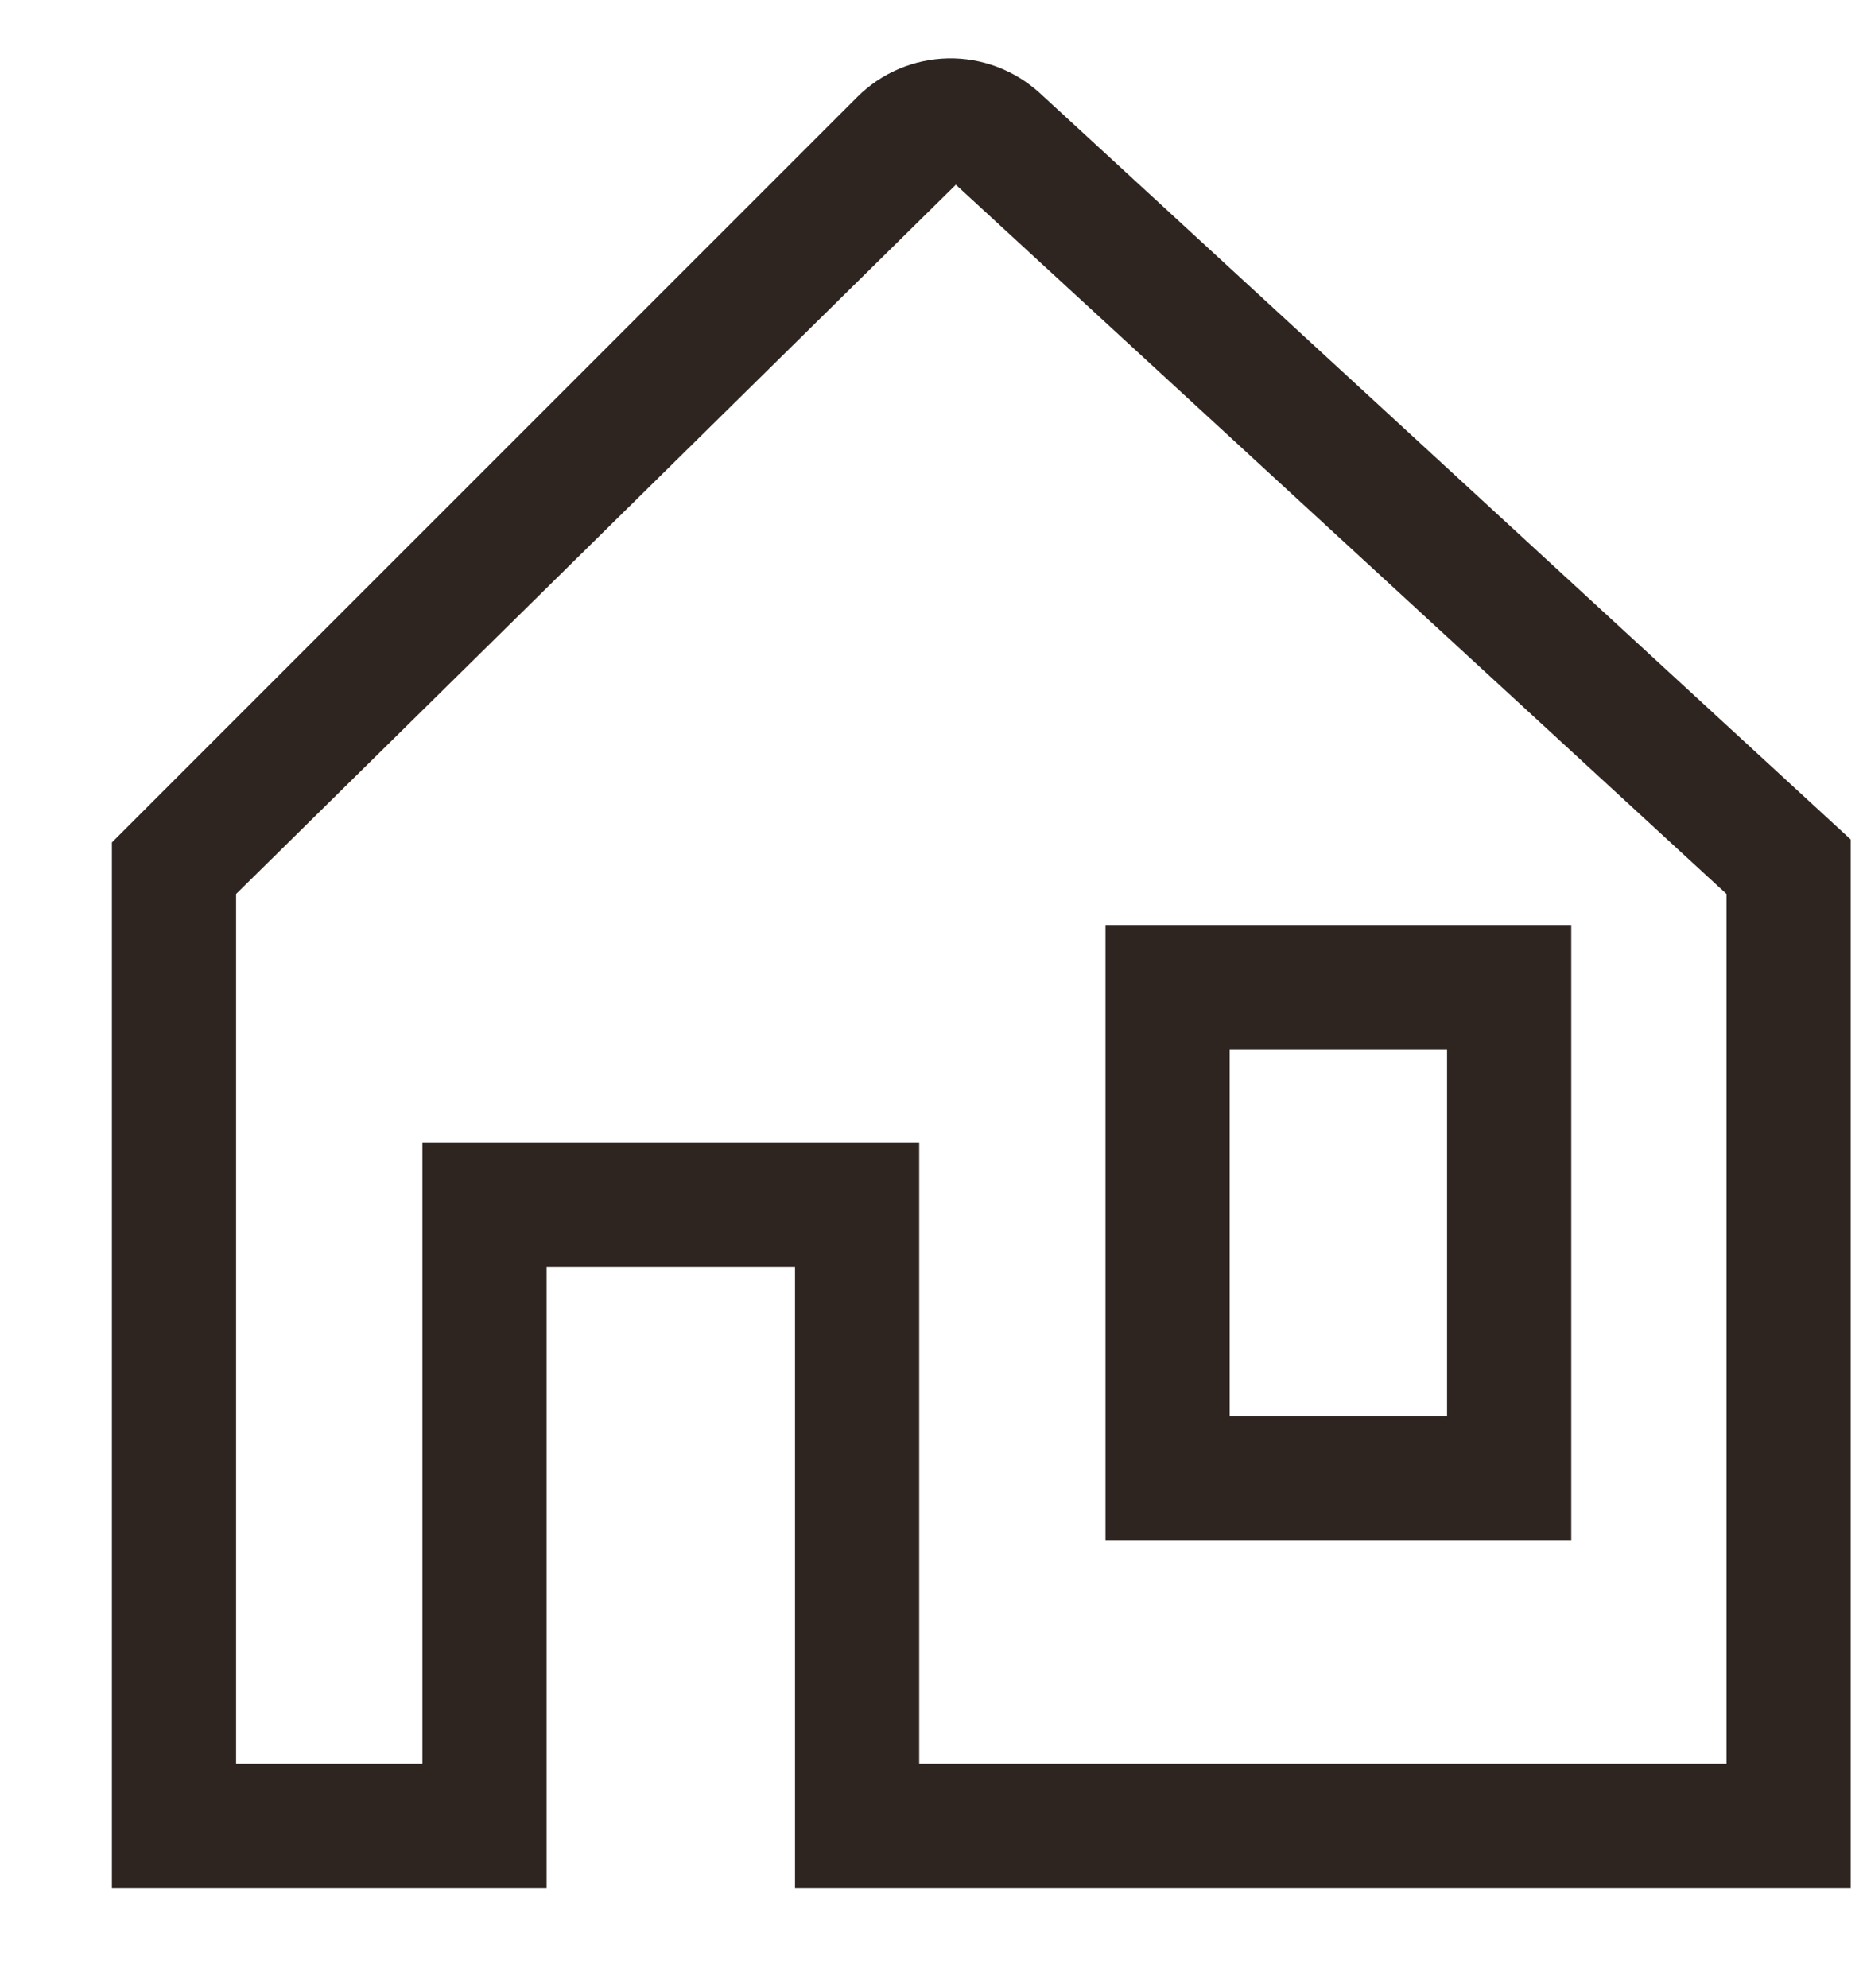
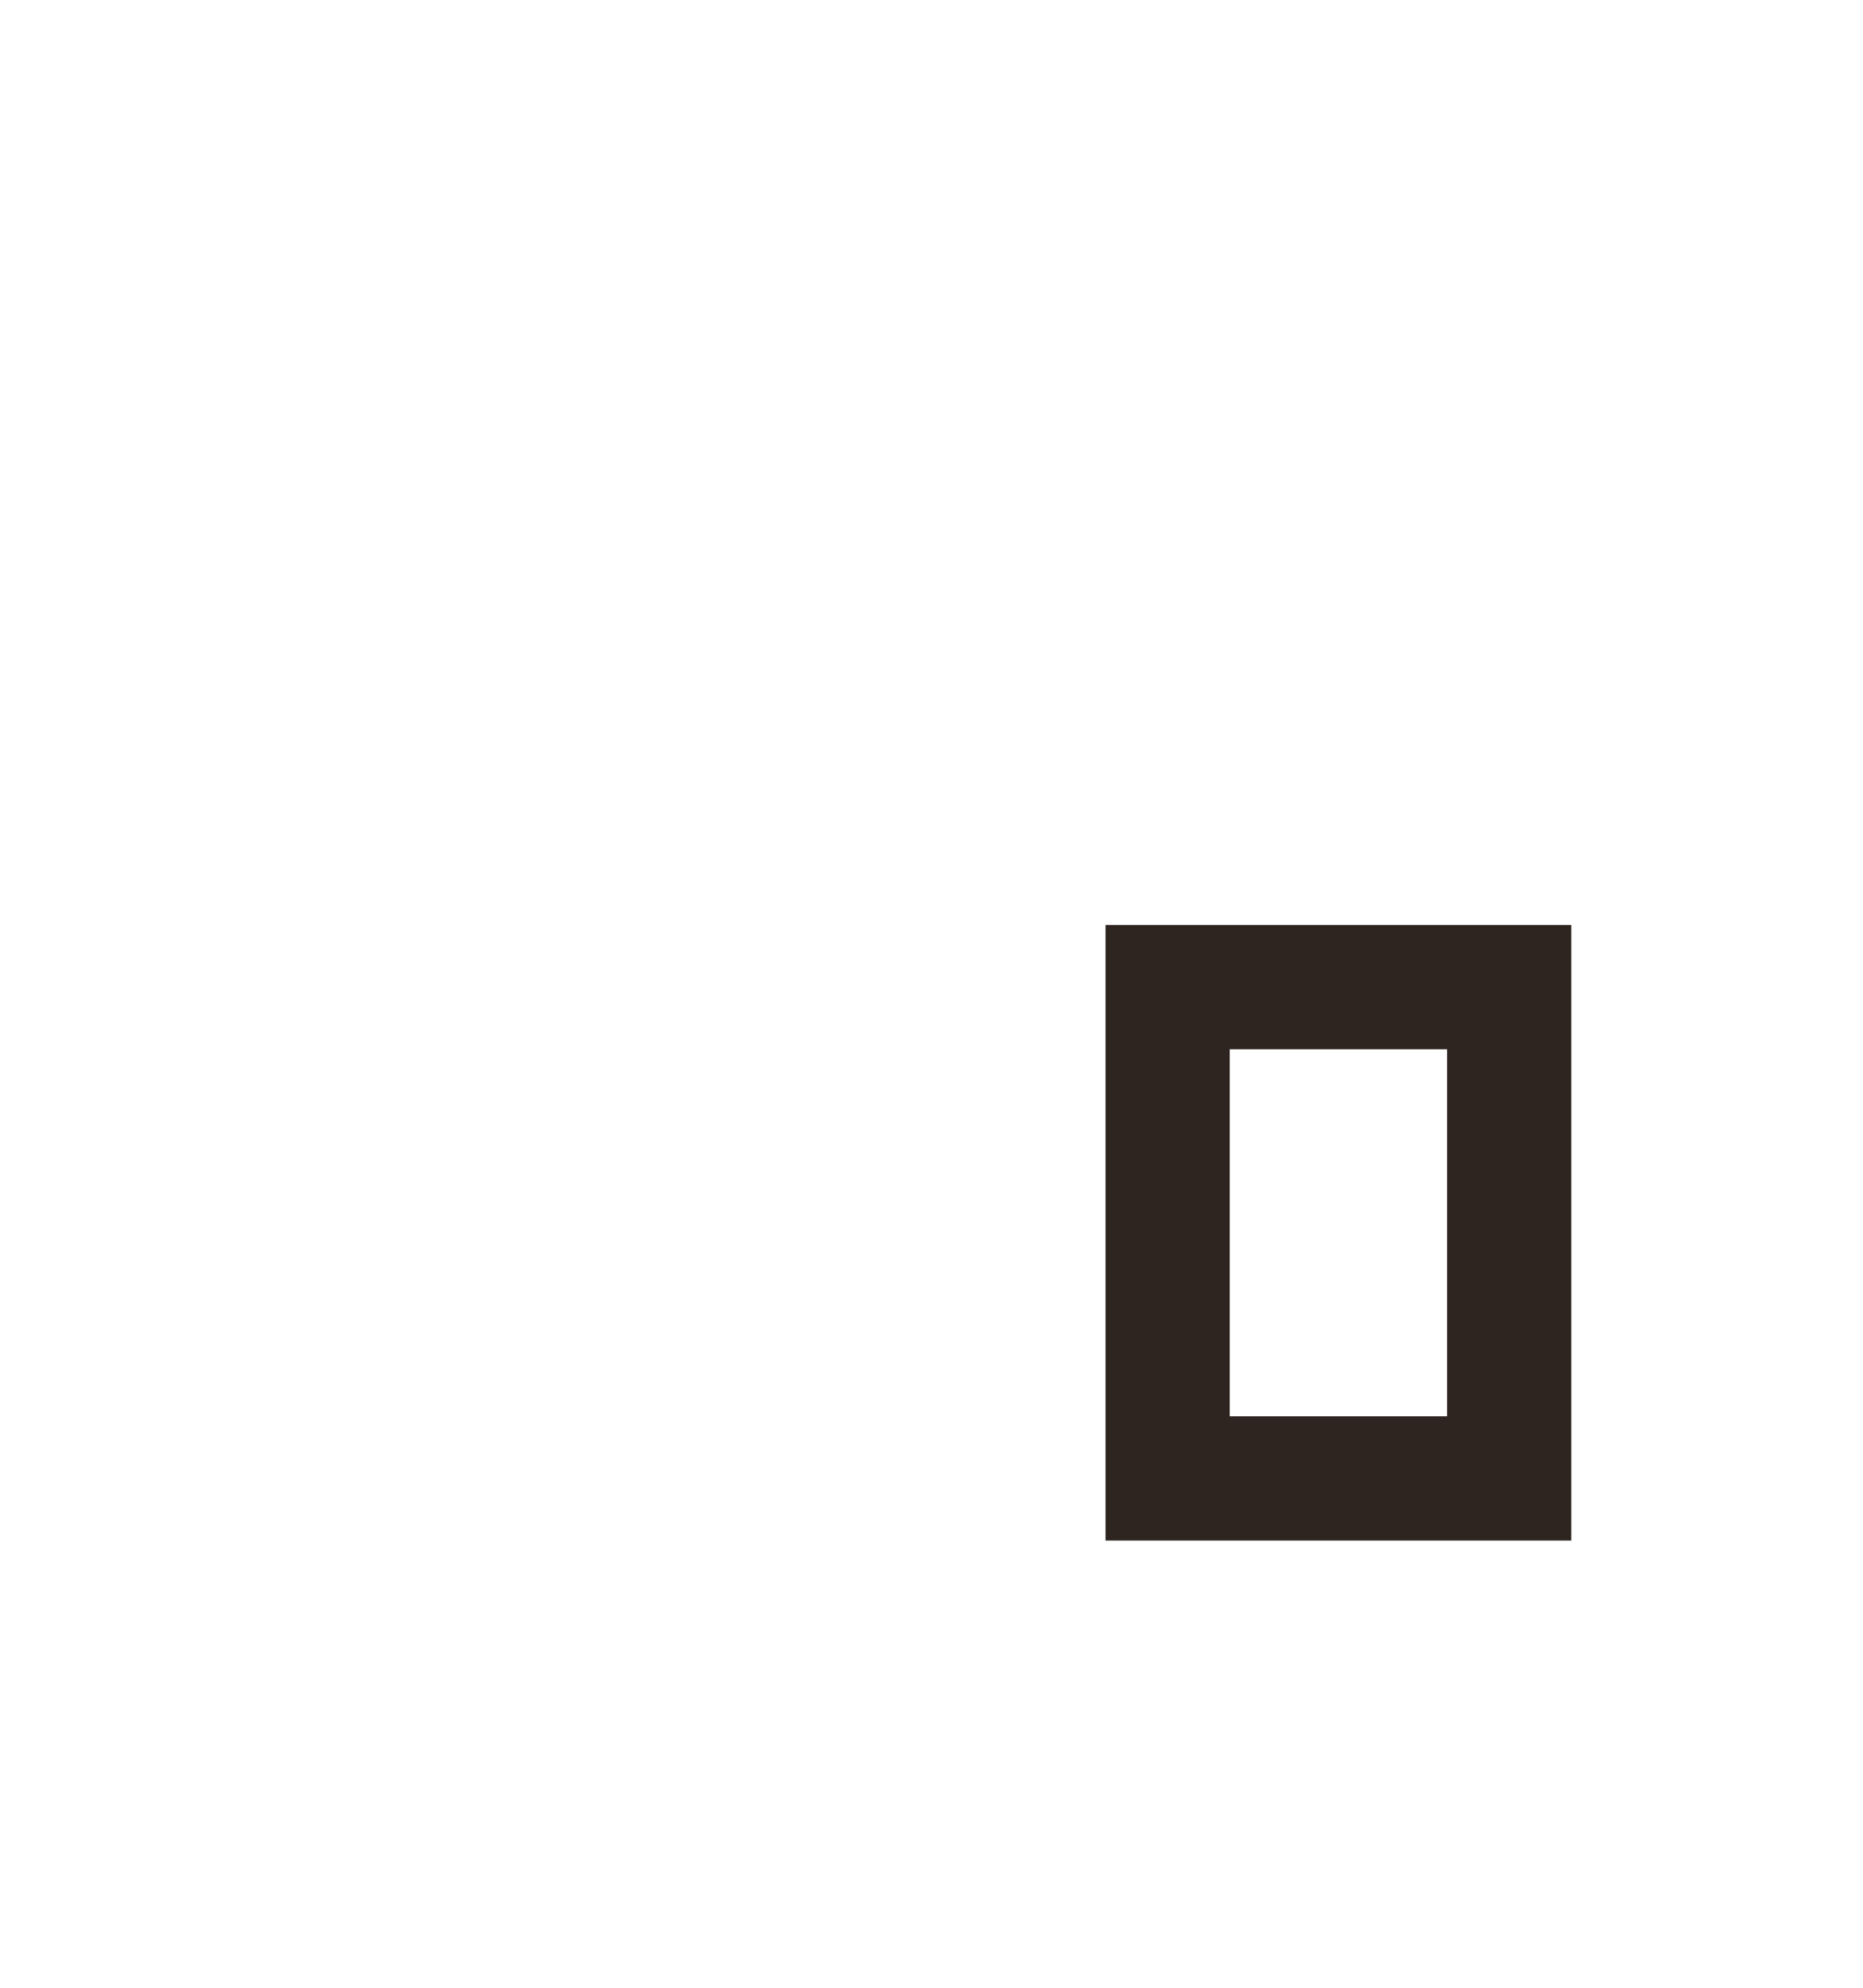
<svg xmlns="http://www.w3.org/2000/svg" width="15" height="16" viewBox="0 0 15 16" fill="none">
-   <path d="M12.651 12.4V7.446H8.901V12.4H12.651ZM9.901 8.446H11.651V11.4H9.901V8.446Z" fill="#2E2521" />
-   <path d="M8.373 0.75C8.171 0.565 7.905 0.464 7.631 0.47C7.357 0.476 7.096 0.587 6.902 0.781L0.901 6.781V15.196H4.401V10.196H6.401V15.196H14.901V6.757L8.373 0.75ZM13.901 14.196H7.401V9.196H3.401V14.196H1.901V7.196L7.695 1.488V1.486L13.901 7.196V14.196Z" fill="#2E2521" />
+   <path d="M12.651 12.4V7.446H8.901V12.4H12.651ZM9.901 8.446H11.651V11.4H9.901Z" fill="#2E2521" />
</svg>